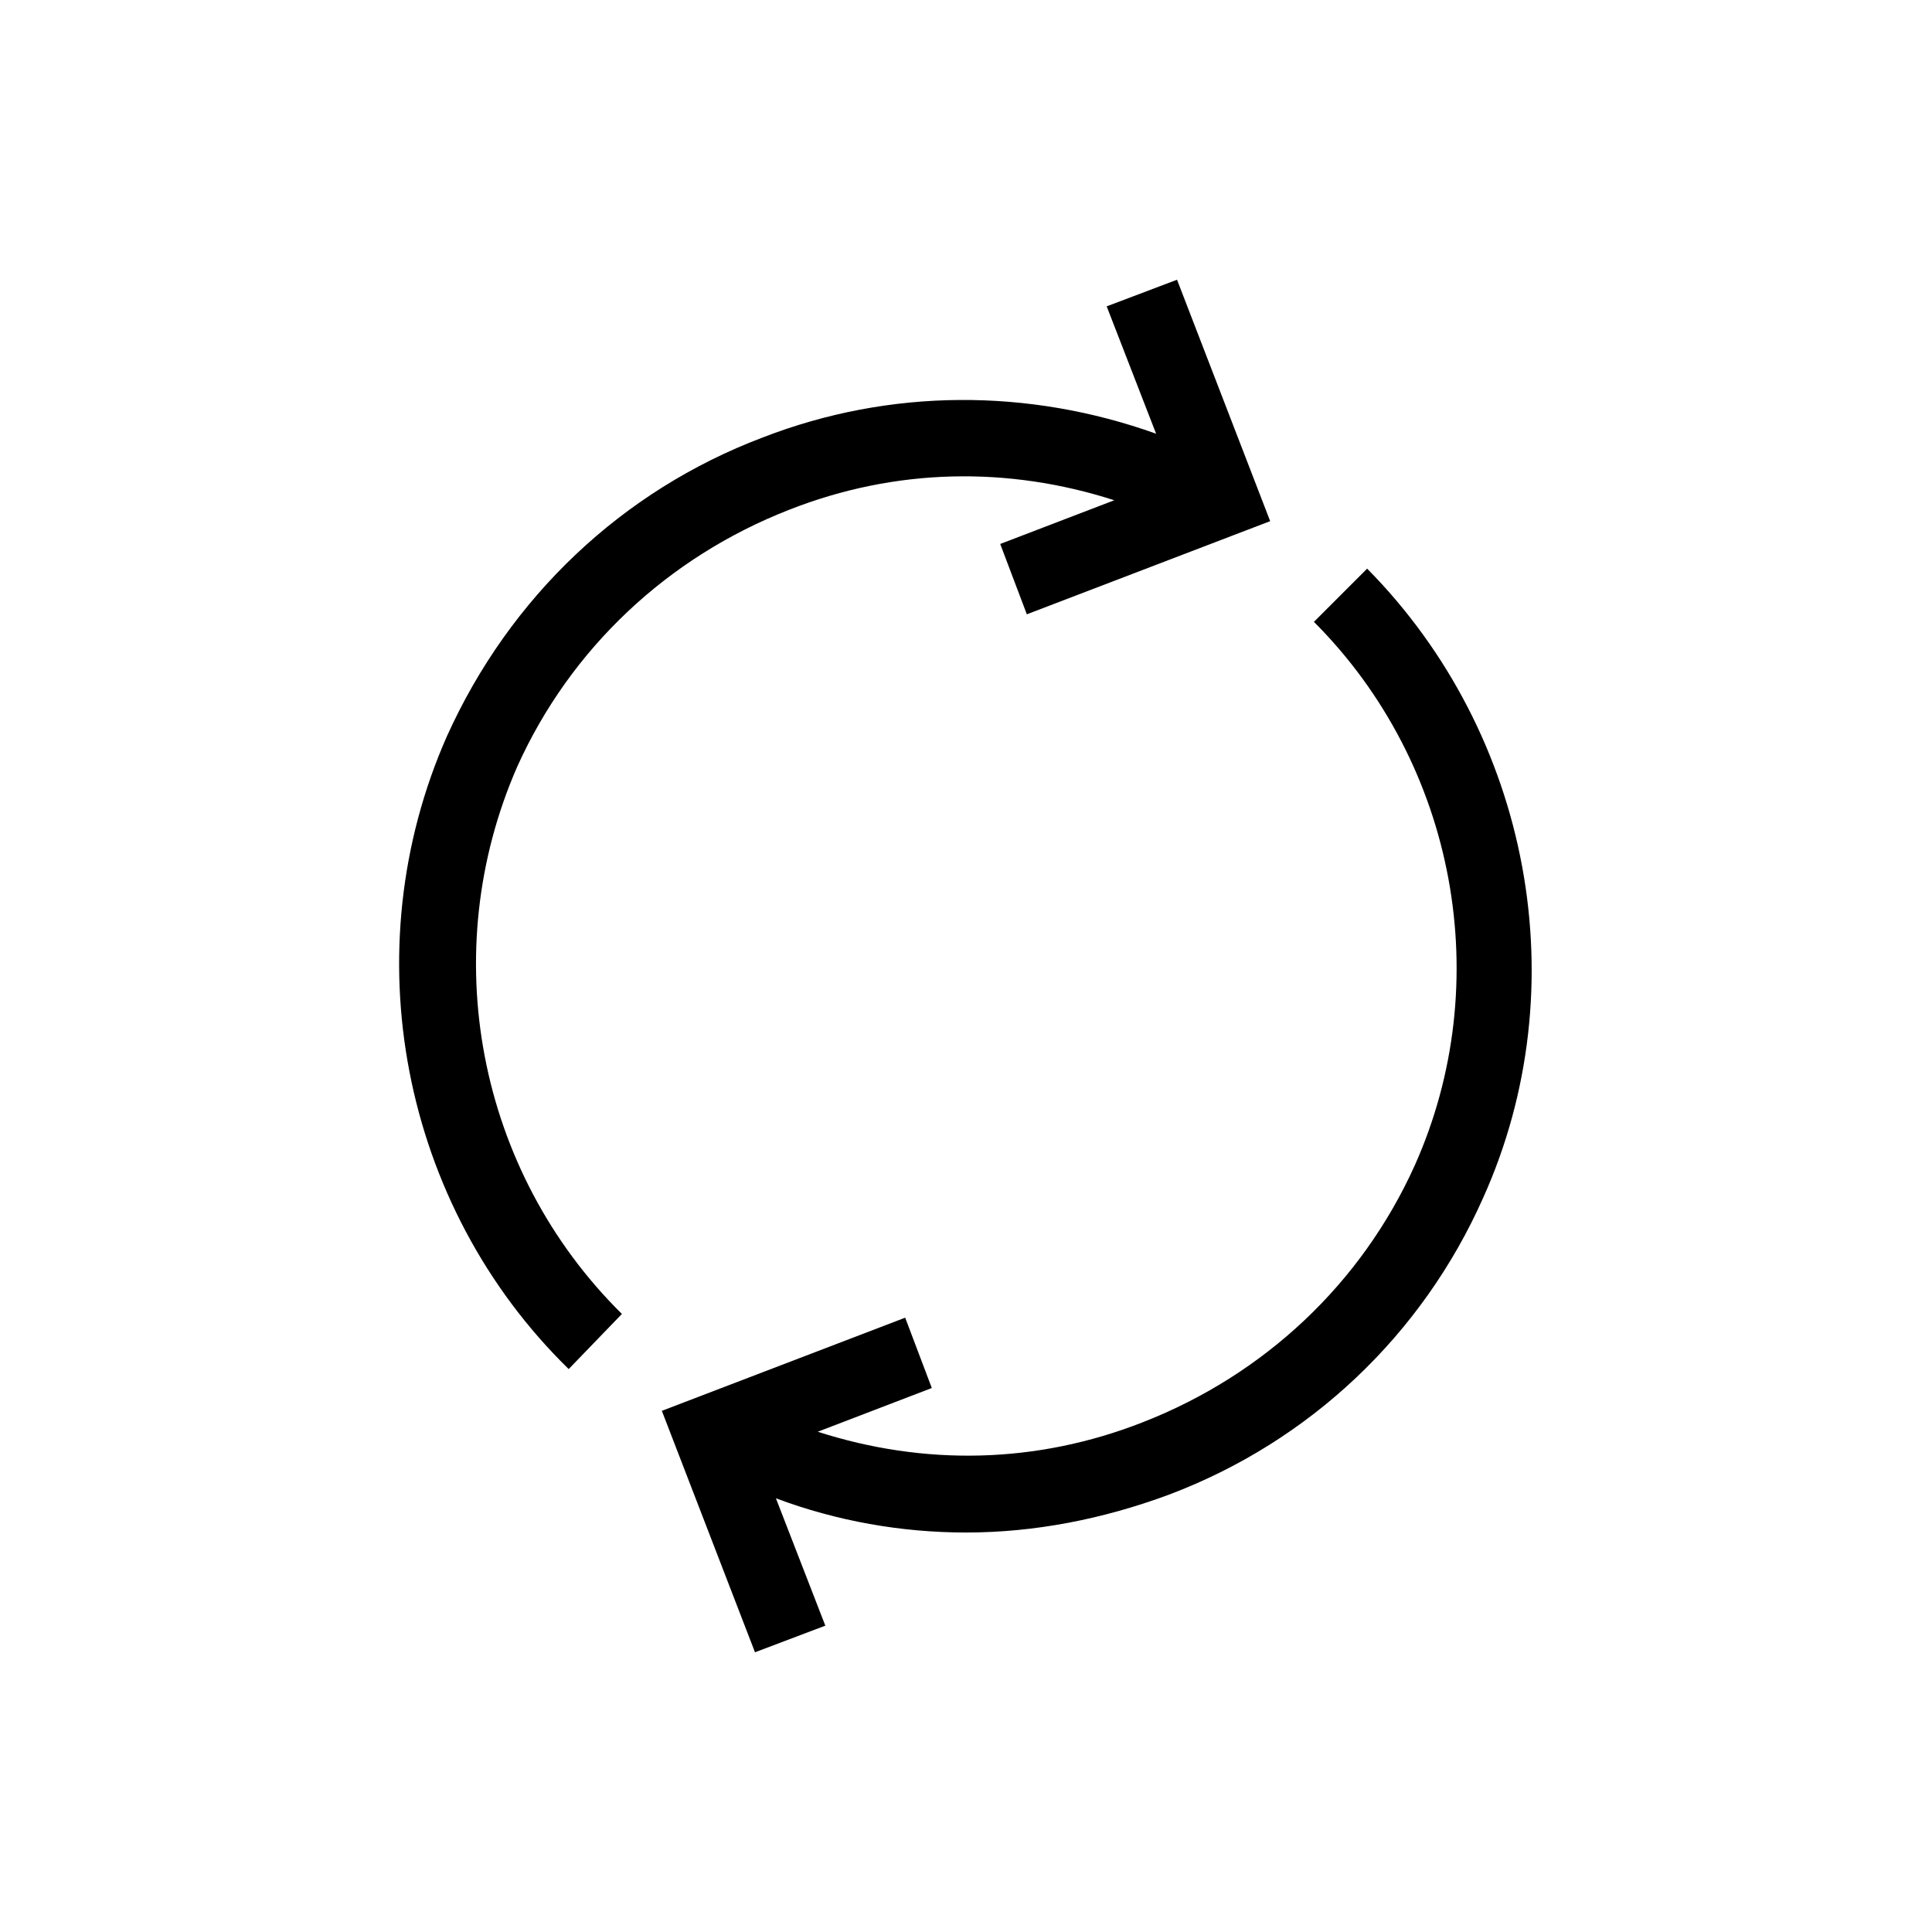
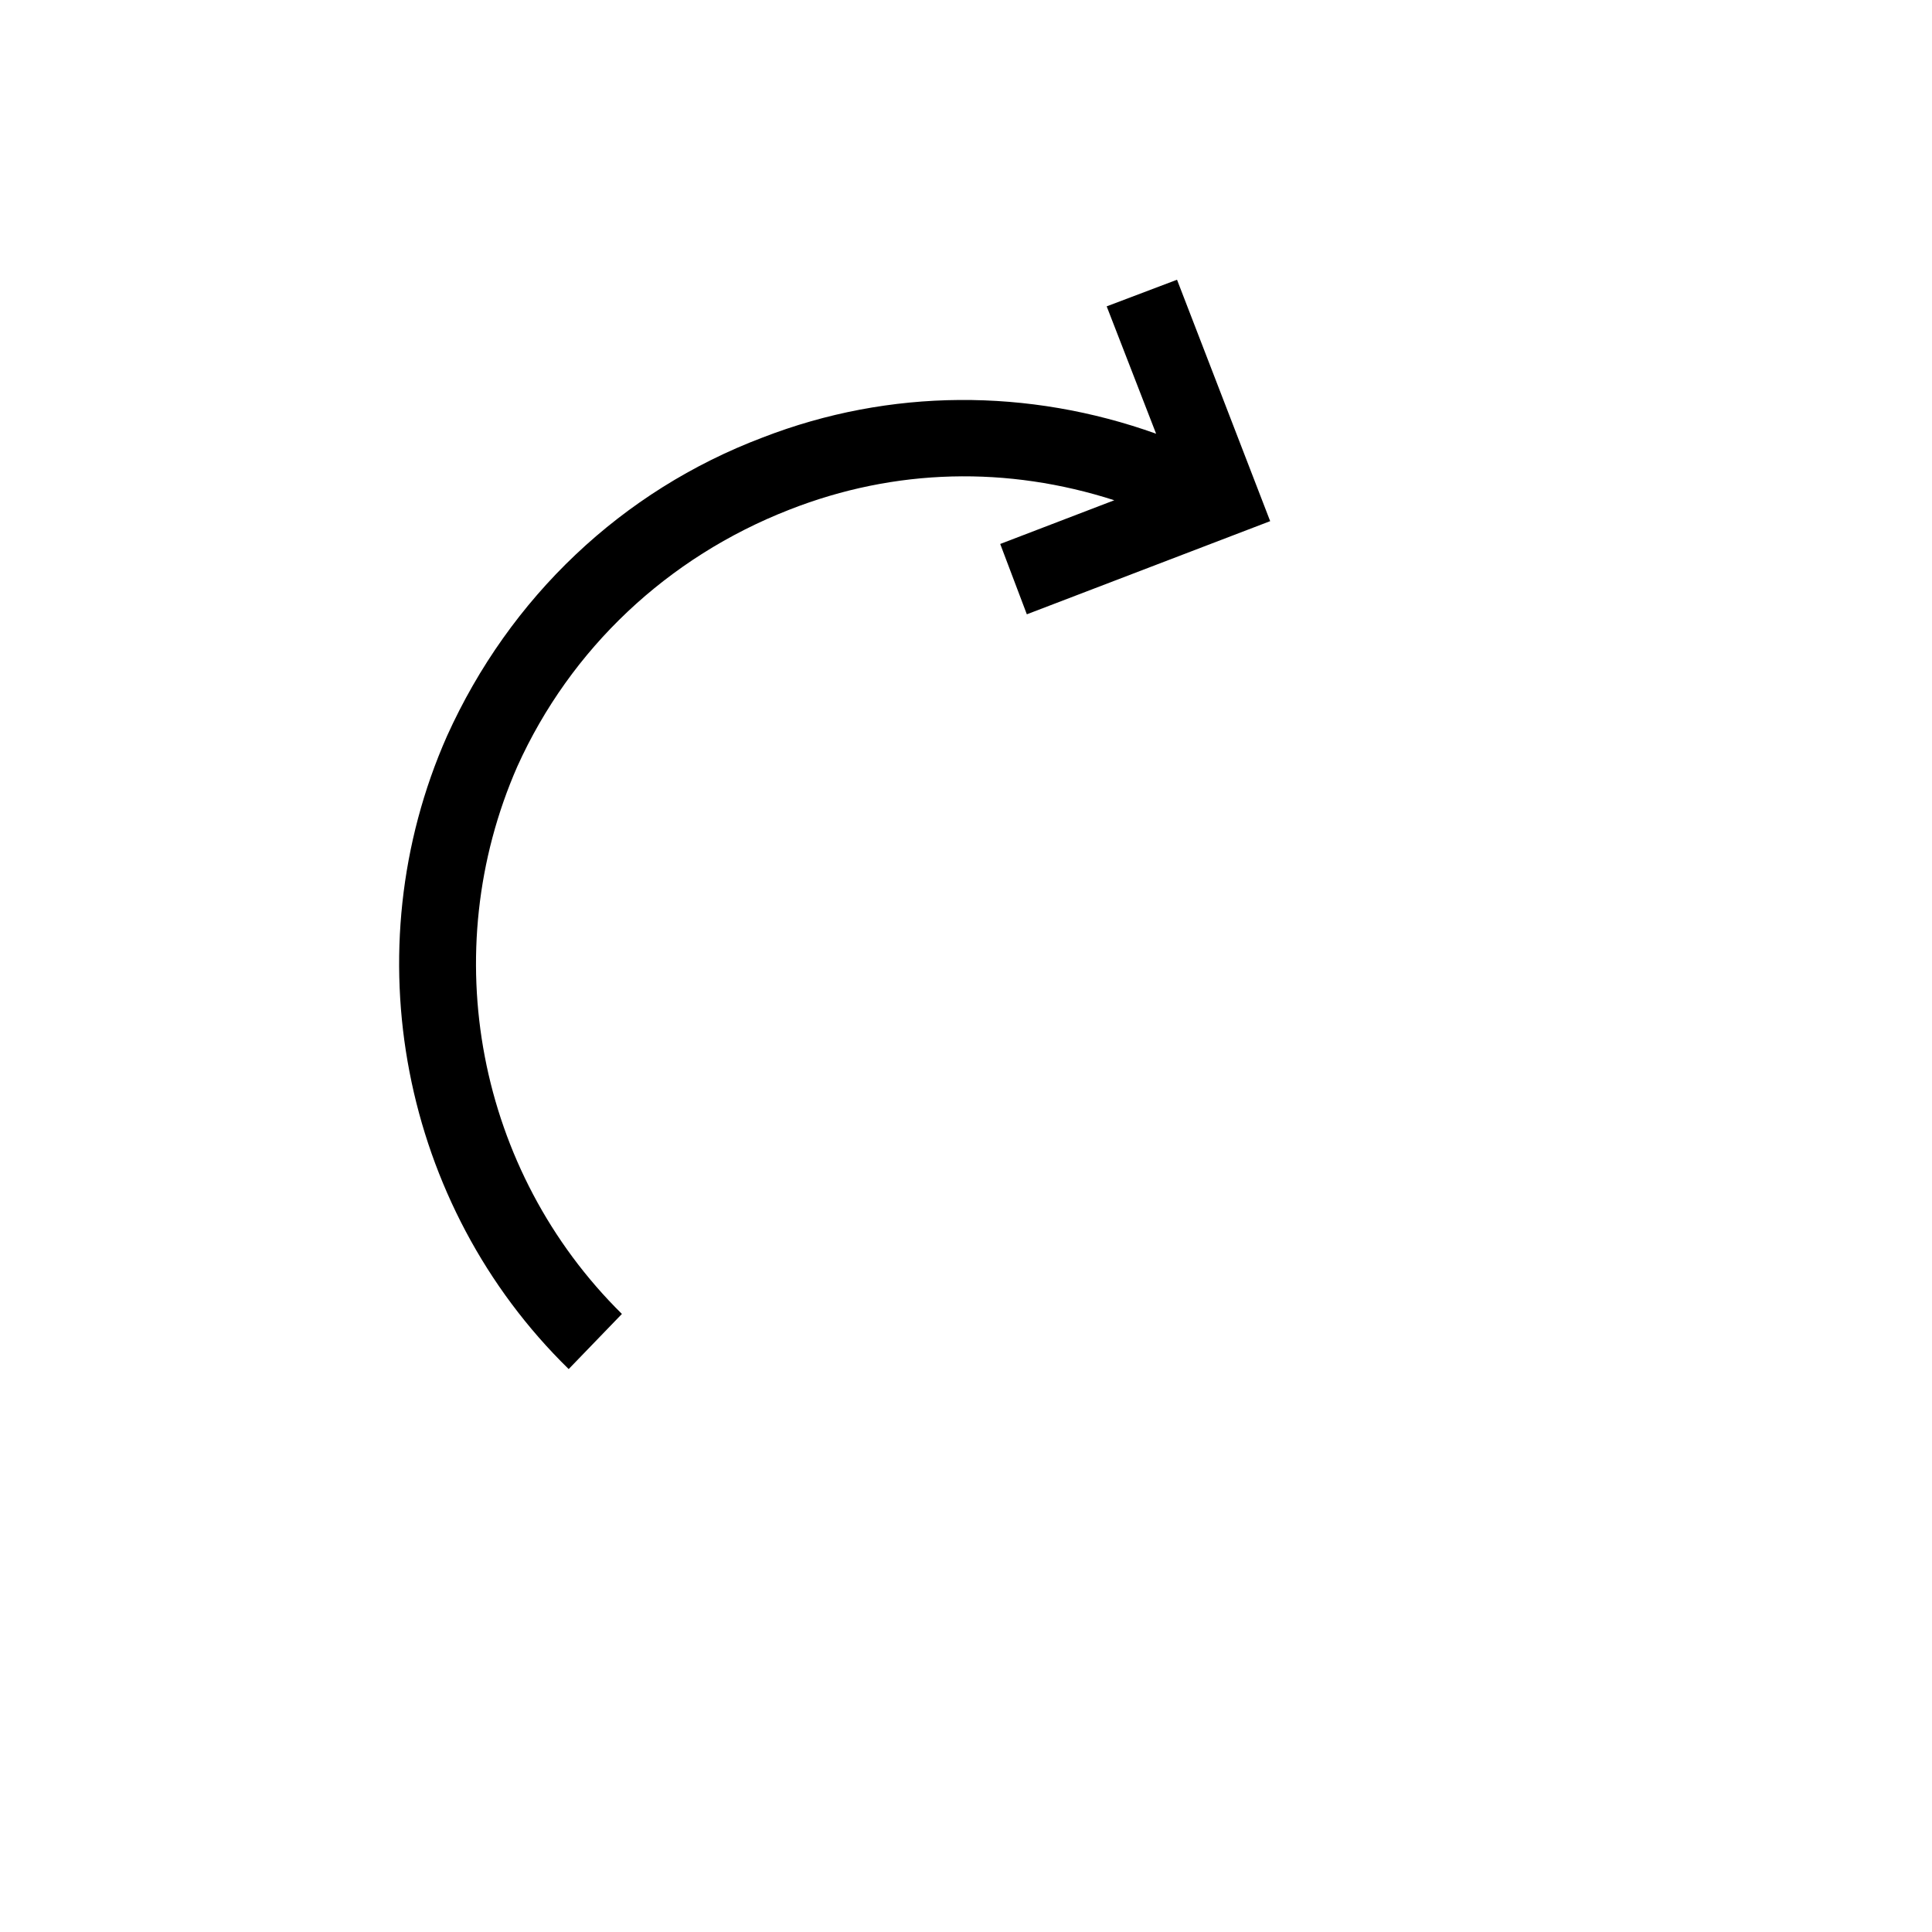
<svg xmlns="http://www.w3.org/2000/svg" fill="#000000" width="800px" height="800px" version="1.1" viewBox="144 144 512 512">
  <g>
-     <path d="m537.04 461.46c-16.121 36.273-45.848 64.484-83.129 78.594-17.633 6.551-35.77 10.078-53.906 10.078-17.129 0-34.258-3.023-50.383-9.07l13.098 33.754-18.641 7.055-24.684-63.984 64.488-24.688 7.055 18.641-30.23 11.586c28.215 9.07 57.938 8.566 86.152-2.519 32.242-12.594 57.938-36.777 72.043-68.016 21.664-48.367 11.082-106.3-26.703-144.09l14.105-14.105c43.328 43.836 55.926 110.84 30.734 166.77z" />
    <path d="m480.61 282.11-64.488 24.688-7.055-18.641 30.23-11.586c-28.215-9.07-57.938-8.566-86.152 2.519-32.242 12.594-57.938 36.777-72.043 68.016-21.664 49.375-10.578 107.31 27.711 145.1l-14.105 14.609c-44.336-43.328-57.434-110.84-32.242-167.77 16.621-36.781 46.344-64.992 83.625-79.098 33.754-13.098 70.535-13.098 104.29-1.008l-13.098-33.754 18.641-7.055z" />
  </g>
</svg>